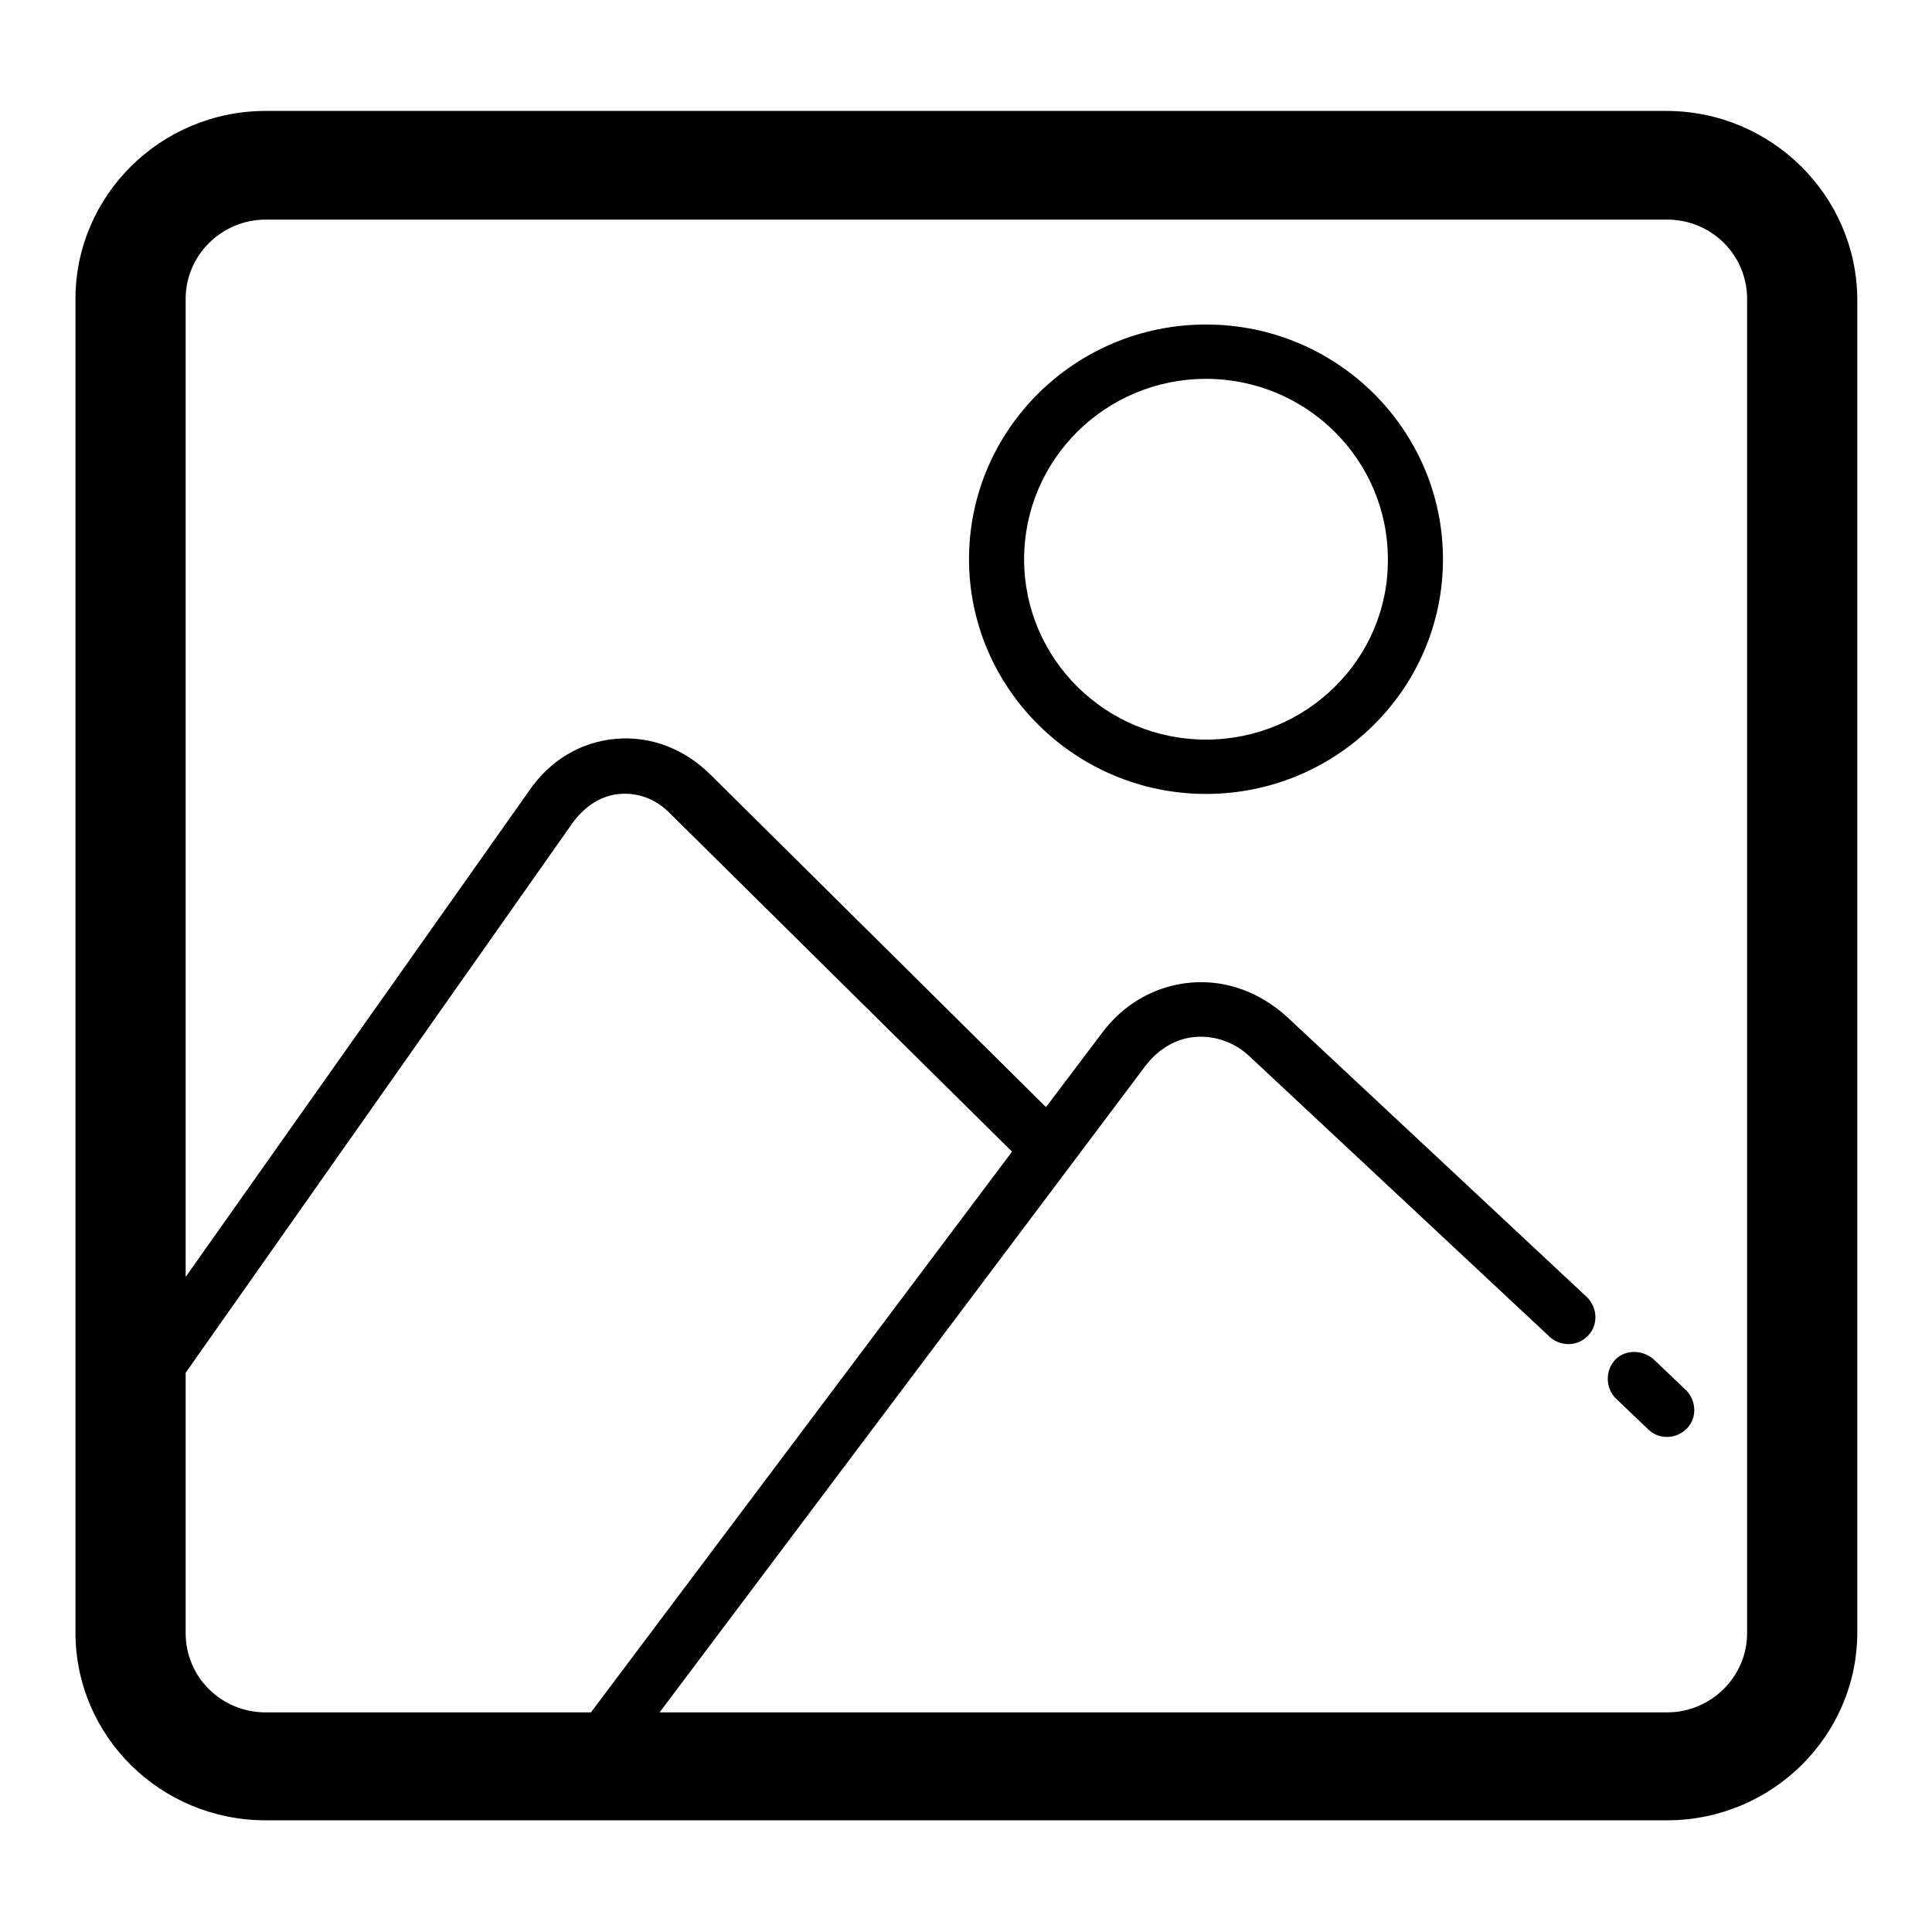
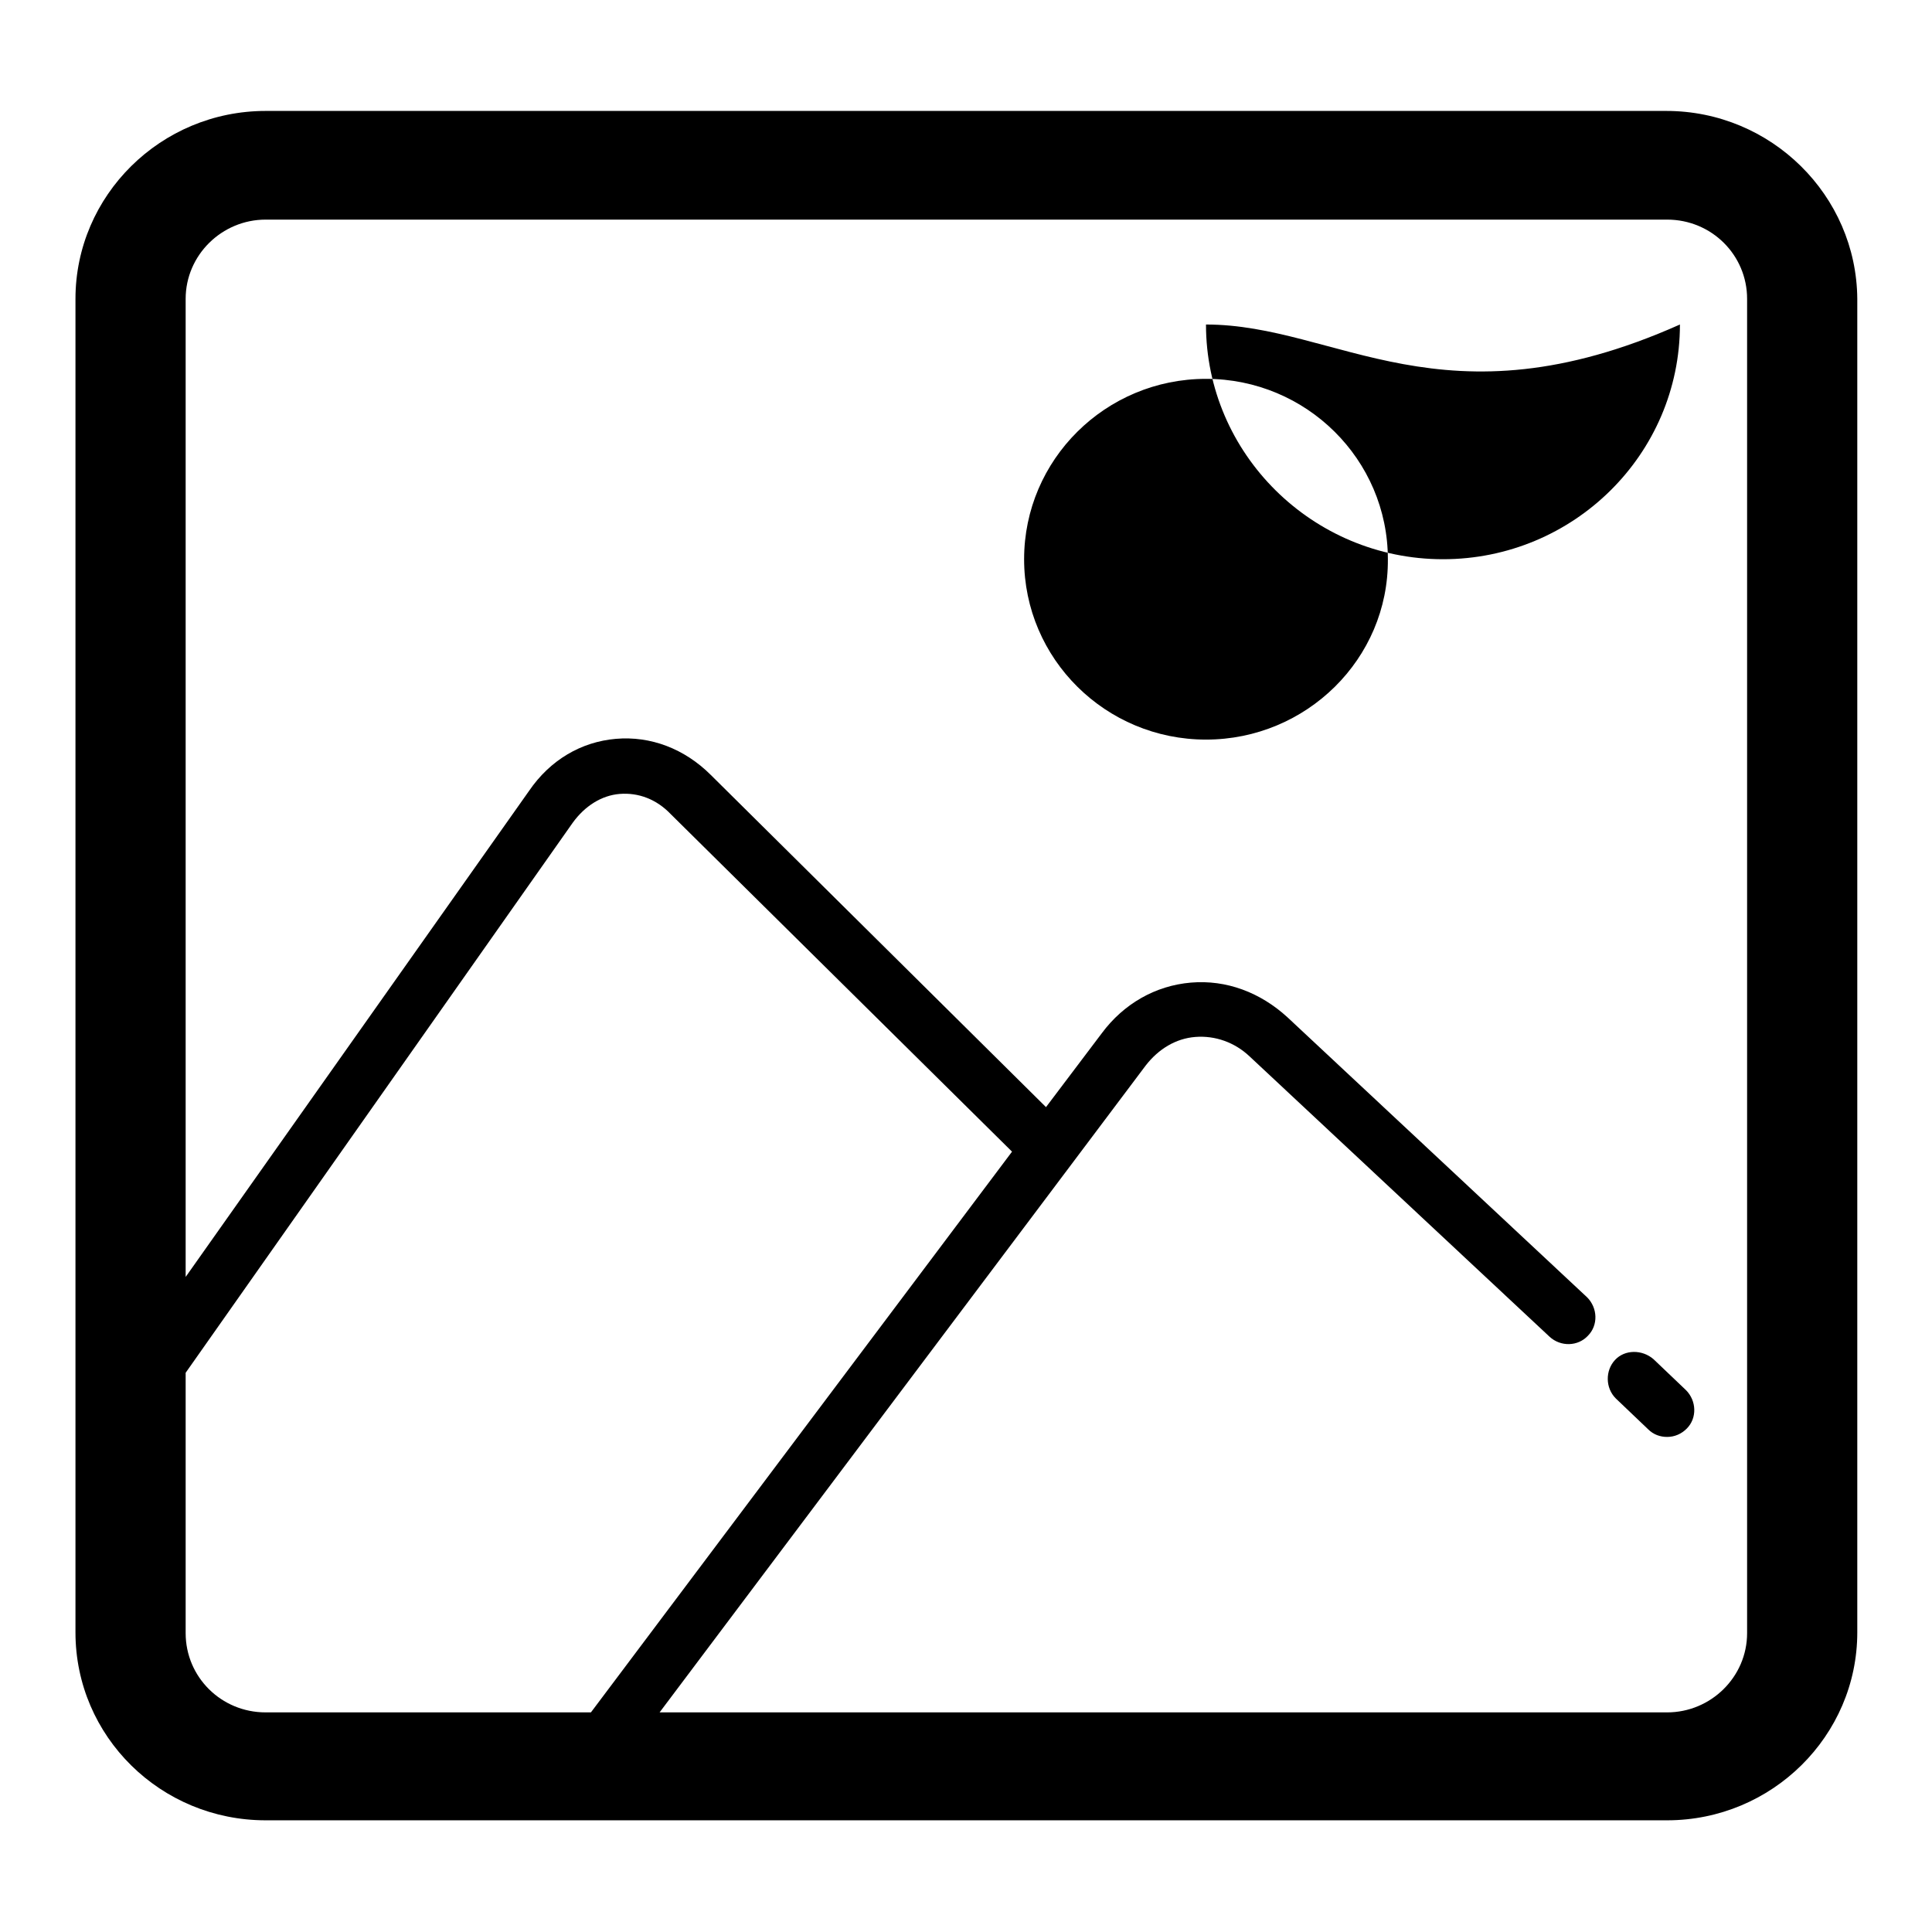
<svg xmlns="http://www.w3.org/2000/svg" version="1.1" x="0px" y="0px" viewBox="0 0 256 256" enable-background="new 0 0 256 256" xml:space="preserve">
  <g>
    <g>
-       <path fill="#000000" d="M220.8,14.7H35.2C21.3,14.7,10,25.9,10,39.6v176.7c0,13.8,11.3,24.9,25.2,24.9h185.7c13.9,0,25.2-11.2,25.2-24.9V39.6C246,25.9,234.7,14.7,220.8,14.7z M35.2,226.9c-5.9,0-10.6-4.7-10.6-10.5v-34.5L75.9,109c1.6-2.2,3.8-3.6,6.2-3.8c2.5-0.2,4.9,0.7,6.8,2.7l45.2,44.7l-55.8,74.3H35.2z M231.5,216.4c0,5.8-4.8,10.5-10.6,10.5H87.4l64.4-85.7c1.7-2.2,4-3.6,6.6-3.8c2.6-0.2,5.2,0.7,7.2,2.6l39.7,37.1c1.5,1.4,3.8,1.3,5.1-0.1c1.4-1.4,1.3-3.7-0.1-5.1l-39.7-37.1c-3.6-3.3-8.1-5-12.8-4.6c-4.7,0.4-8.9,2.8-11.8,6.7l-7.4,9.8l-44.4-44c-3.5-3.5-8-5.2-12.6-4.8c-4.6,0.4-8.7,2.8-11.5,6.9l-45.5,64.4V39.6c0-5.8,4.8-10.5,10.6-10.5h185.7c5.9,0,10.6,4.7,10.6,10.5V216.4z M219.1,180.1c-1.5-1.3-3.8-1.3-5.1,0.1s-1.3,3.7,0.1,5.1l4.3,4.1c0.7,0.7,1.6,1,2.5,1c1,0,1.9-0.4,2.6-1.1c1.4-1.4,1.3-3.7-0.1-5.1L219.1,180.1z M159.8,43c-17.3,0-31.4,13.9-31.4,31.1c0,17.1,14.1,31.1,31.4,31.1c17.3,0,31.4-13.9,31.4-31.1C191.2,57,177.2,43,159.8,43z M159.8,98c-13.3,0-24.1-10.7-24.1-23.9c0-13.2,10.8-23.9,24.1-23.9s24.1,10.7,24.1,23.9C184,87.3,173.1,98,159.8,98z" />
+       <path fill="#000000" d="M220.8,14.7H35.2C21.3,14.7,10,25.9,10,39.6v176.7c0,13.8,11.3,24.9,25.2,24.9h185.7c13.9,0,25.2-11.2,25.2-24.9V39.6C246,25.9,234.7,14.7,220.8,14.7z M35.2,226.9c-5.9,0-10.6-4.7-10.6-10.5v-34.5L75.9,109c1.6-2.2,3.8-3.6,6.2-3.8c2.5-0.2,4.9,0.7,6.8,2.7l45.2,44.7l-55.8,74.3H35.2z M231.5,216.4c0,5.8-4.8,10.5-10.6,10.5H87.4l64.4-85.7c1.7-2.2,4-3.6,6.6-3.8c2.6-0.2,5.2,0.7,7.2,2.6l39.7,37.1c1.5,1.4,3.8,1.3,5.1-0.1c1.4-1.4,1.3-3.7-0.1-5.1l-39.7-37.1c-3.6-3.3-8.1-5-12.8-4.6c-4.7,0.4-8.9,2.8-11.8,6.7l-7.4,9.8l-44.4-44c-3.5-3.5-8-5.2-12.6-4.8c-4.6,0.4-8.7,2.8-11.5,6.9l-45.5,64.4V39.6c0-5.8,4.8-10.5,10.6-10.5h185.7c5.9,0,10.6,4.7,10.6,10.5V216.4z M219.1,180.1c-1.5-1.3-3.8-1.3-5.1,0.1s-1.3,3.7,0.1,5.1l4.3,4.1c0.7,0.7,1.6,1,2.5,1c1,0,1.9-0.4,2.6-1.1c1.4-1.4,1.3-3.7-0.1-5.1L219.1,180.1z M159.8,43c0,17.1,14.1,31.1,31.4,31.1c17.3,0,31.4-13.9,31.4-31.1C191.2,57,177.2,43,159.8,43z M159.8,98c-13.3,0-24.1-10.7-24.1-23.9c0-13.2,10.8-23.9,24.1-23.9s24.1,10.7,24.1,23.9C184,87.3,173.1,98,159.8,98z" />
    </g>
  </g>
</svg>